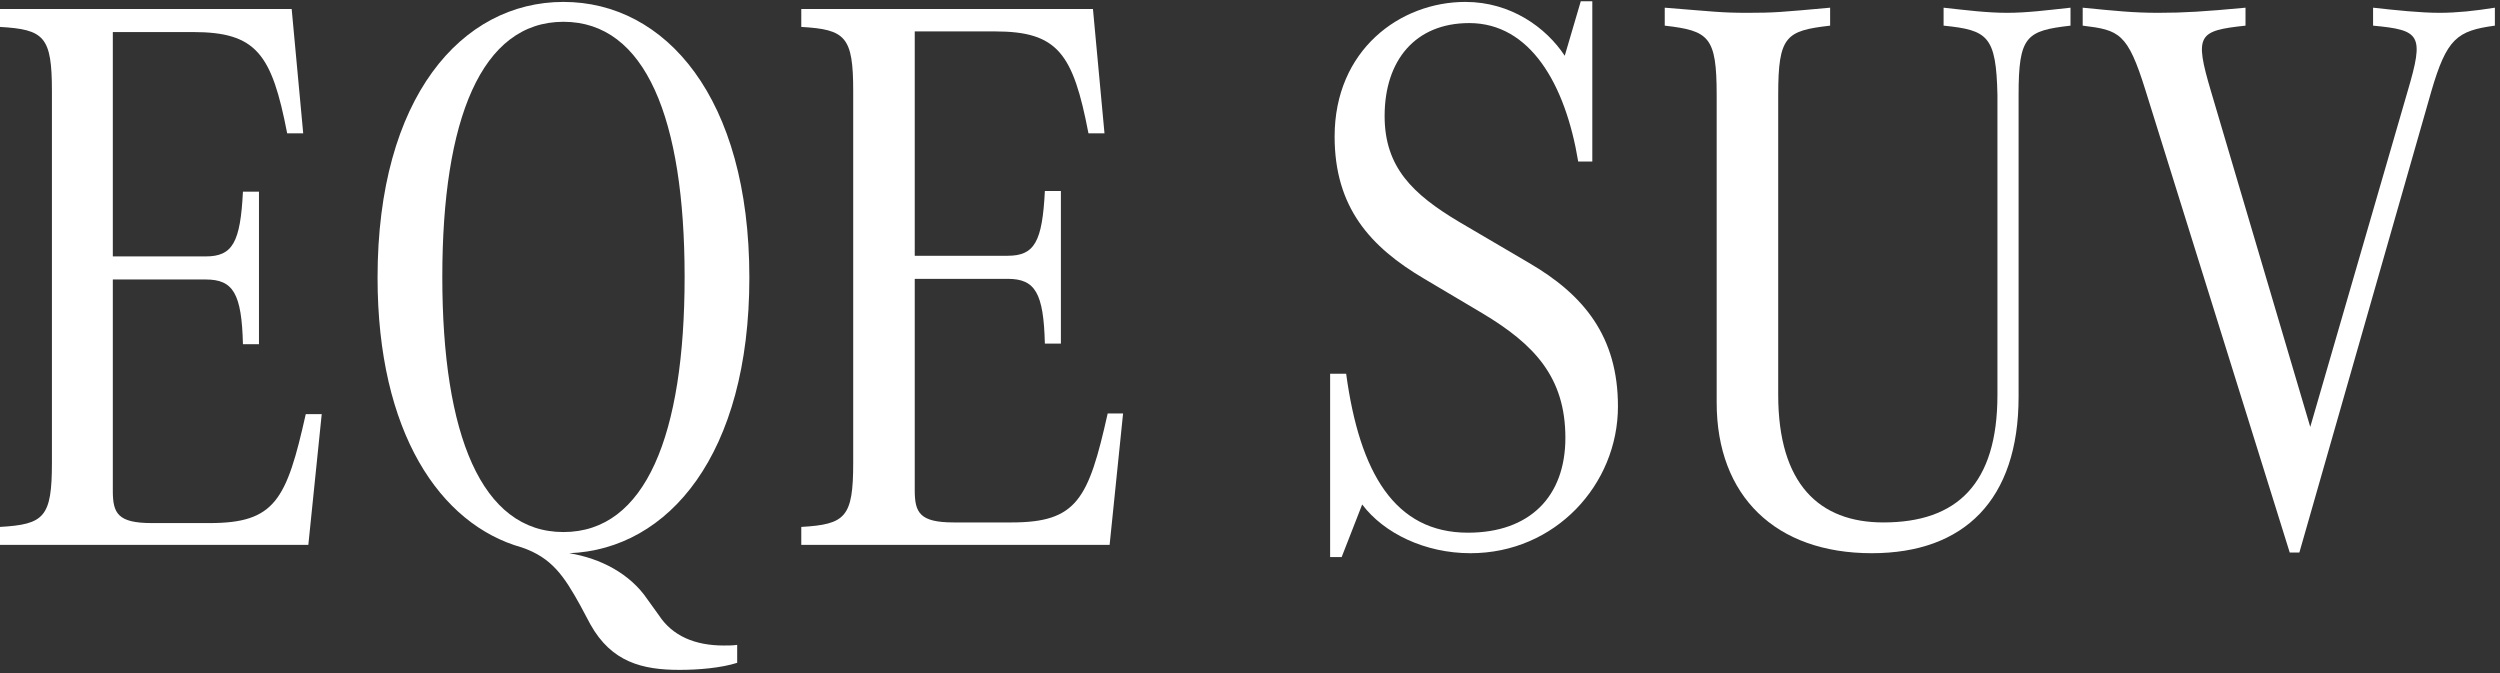
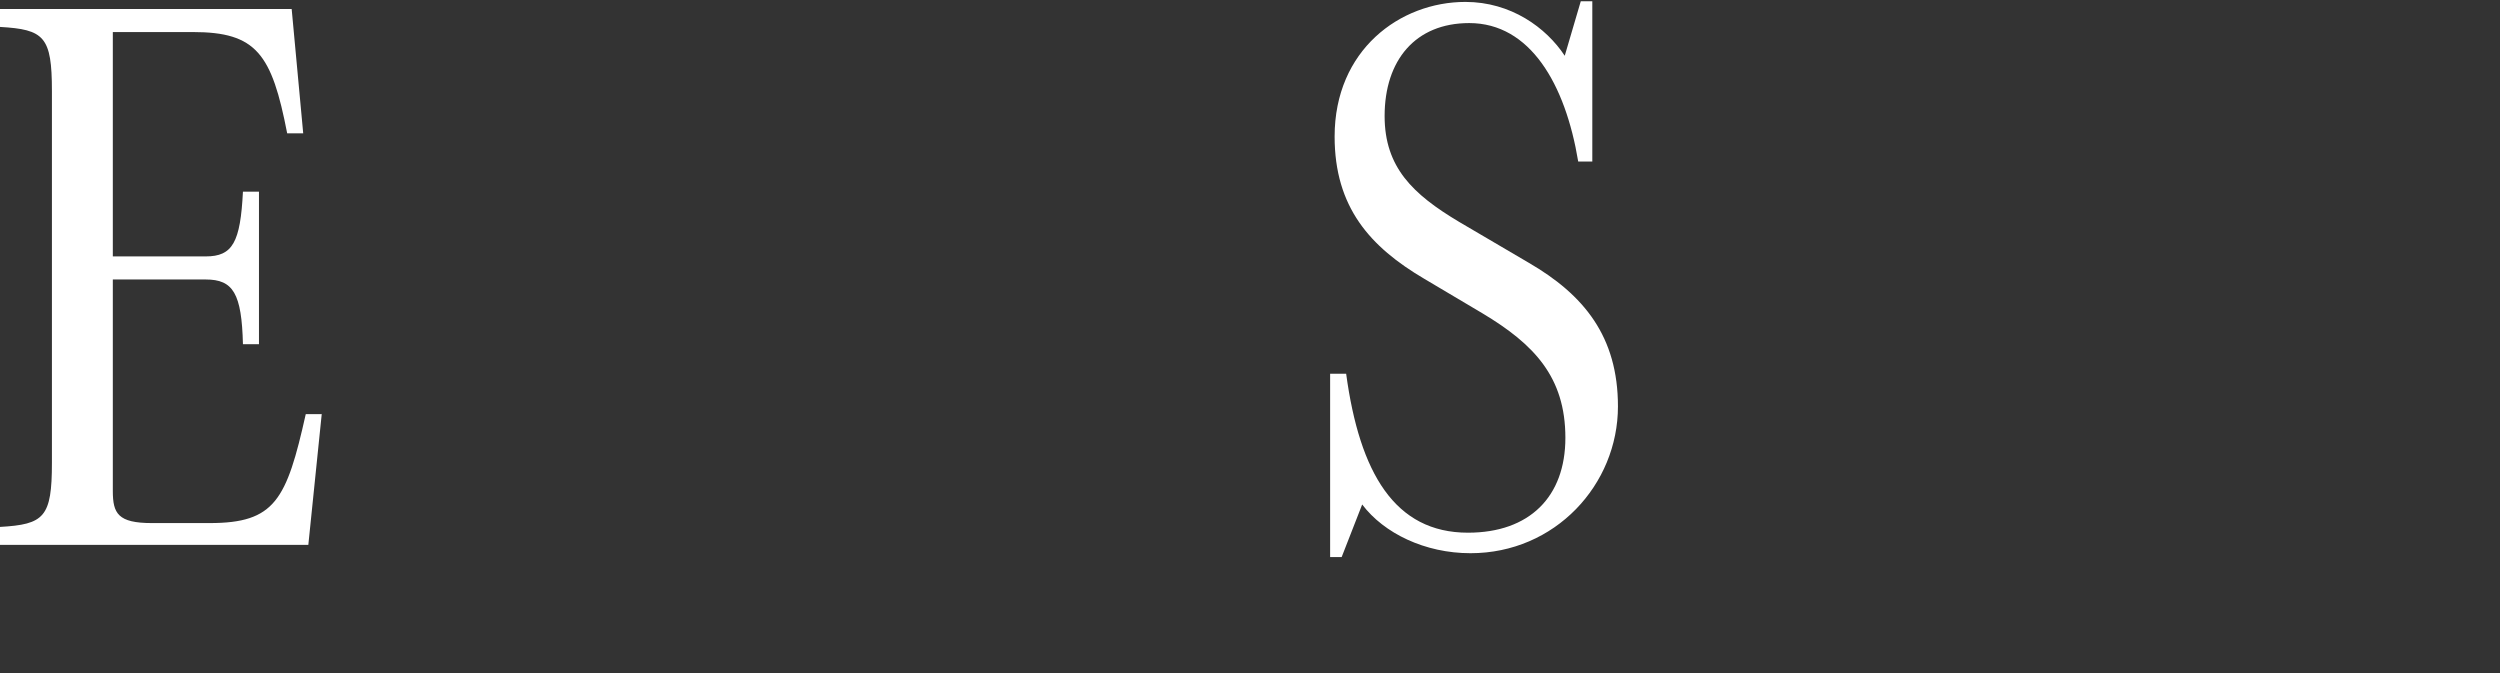
<svg xmlns="http://www.w3.org/2000/svg" width="390px" height="105px" viewBox="0 0 390 105" version="1.1">
  <rect x="0" y="0" width="390" height="105" fill="#333333" stroke="none" />
  <title>2-改成 EQE SUV</title>
  <g id="页面-1" stroke="none" stroke-width="1" fill="none" fill-rule="evenodd">
    <g id="2-改成-EQE-SUV" transform="translate(0, 0.2)" fill="#FFFFFF" fill-rule="nonzero">
      <path d="M50.2,64.3 L48.1,84.8 L0,84.8 L0,82 C6.9,81.6 8.1,80.5 8.1,72 L8.1,14 C8.1,5.5 6.9,4.4 0,4 L0,1.2 L45.5,1.2 L47.3,20.6 L44.8,20.6 C42.4,8.2 40,4.8 30.1,4.8 L17.6,4.8 L17.6,39.8 L32.1,39.8 C36.3,39.8 37.5,37.6 37.9,29.7 L40.4,29.7 L40.4,53.5 L37.9,53.5 C37.7,45.6 36.4,43.4 32.1,43.4 L17.6,43.4 L17.6,76.4 C17.6,79.9 18.4,81.4 23.7,81.4 L32.7,81.4 C42.9,81.4 44.7,77.8 47.7,64.4 L50.2,64.4 L50.2,64.3 Z" id="路径" />
-       <path d="M112.9,100.5 C113.7,100.5 114.3,100.5 115,100.4 L115,103.2 C112.5,104 109,104.3 106,104.3 C100.2,104.3 95.4,103.1 92.1,97.2 L90.5,94.2 C88,89.7 86.1,86.8 81.4,85.2 C68.6,81.6 58.9,67.2 58.9,43.1 C58.9,15 72,0.1 87.9,0.1 C103.8,0.1 116.9,15 116.9,43.1 C116.9,70.7 104.3,85.5 88.8,86.1 C93.7,86.9 98.3,89.3 101,93.3 L102.8,95.8 C104.9,99 108.4,100.5 112.9,100.5 Z M87.9,82.8 C100.7,82.8 106.8,67.7 106.8,43 C106.8,18.3 100.7,3.2 87.9,3.2 C75.1,3.2 69,18.4 69,43 C69,67.6 75.1,82.8 87.9,82.8 Z" id="形状" />
-       <path d="M175.2,64.3 L173.1,84.8 L125,84.8 L125,82 C131.9,81.6 133.1,80.5 133.1,72 L133.1,14 C133.1,5.5 131.9,4.4 125,4 L125,1.2 L170.5,1.2 L172.3,20.6 L169.8,20.6 C167.4,8.1 165,4.7 155.2,4.7 L142.7,4.7 L142.7,39.7 L157.2,39.7 C161.4,39.7 162.6,37.5 163,29.6 L165.5,29.6 L165.5,53.4 L163,53.4 C162.8,45.5 161.5,43.3 157.2,43.3 L142.7,43.3 L142.7,76.3 C142.7,79.8 143.5,81.3 148.8,81.3 L157.8,81.3 C168,81.3 169.8,77.7 172.8,64.3 L175.2,64.3 Z" id="路径" />
      <path d="M252.4,63.2 C252.4,75.4 242.6,86.1 229.4,86.1 C222.3,86.1 215.9,83 212.5,78.5 L209.3,86.7 L207.5,86.7 L207.5,58.1 L210,58.1 C212.1,73.6 217.6,82.9 229,82.9 C238.6,82.9 244.2,77.3 244.2,68.1 C244.2,58.6 239.3,53.5 231.3,48.7 L222.2,43.3 C213.7,38.3 208.2,32.1 208.2,21.1 C208.2,7.6 218.4,0.1 228.6,0.1 C235.7,0.1 241.2,4.1 244.1,8.5 L246.6,-2.84217094e-14 L248.4,-2.84217094e-14 L248.4,25 L246.2,25 C244.2,12.9 238.7,3.4 229.2,3.4 C220.8,3.4 216,9.2 216,17.9 C216,25.9 220.4,30.1 227.6,34.4 L238.5,40.8 C247.1,45.8 252.4,52.3 252.4,63.2 Z" id="路径" />
-       <path d="M303.2,3.8 L303.2,1 C306.8,1.4 310,1.8 313.1,1.8 C316.2,1.8 319.3,1.4 323,1 L323,3.8 C316.1,4.6 314.9,5.4 314.9,14.6 L314.9,61.7 C314.9,77.8 306.4,86.1 292,86.1 C277,86.1 267.8,77.2 267.8,62.6 L267.8,14.6 C267.8,5.5 266.6,4.6 259.7,3.8 L259.7,1 C267.3,1.6 268.5,1.8 272.6,1.8 C276.7,1.8 277.8,1.7 285.5,1 L285.5,3.8 C278.6,4.6 277.4,5.4 277.4,14.6 L277.4,61.4 C277.4,75.3 283.8,81.3 293.8,81.3 C305.3,81.3 311.6,75.3 311.6,61.4 L311.6,14.6 C311.4,5.4 310.1,4.5 303.2,3.8 Z" id="路径" />
-       <path d="M389.2,1 L389.2,3.8 C383.3,4.6 381.7,5.8 379.3,14 L358.7,86 L357.2,86 L334.7,13.9 C331.9,4.9 330.6,4.5 324.9,3.8 L324.9,1 C330,1.5 332.8,1.8 336.7,1.8 C340.7,1.8 343.9,1.6 350.3,1 L350.3,3.8 C342.9,4.6 342.3,5.2 344.9,14 L360.4,66.4 L375.6,14 C378.2,5.2 377.6,4.5 370.2,3.8 L370.2,1 C373.8,1.4 377.6,1.8 380.6,1.8 C383.2,1.8 386.1,1.5 389.2,1 Z" id="路径" />
    </g>
  </g>
</svg>